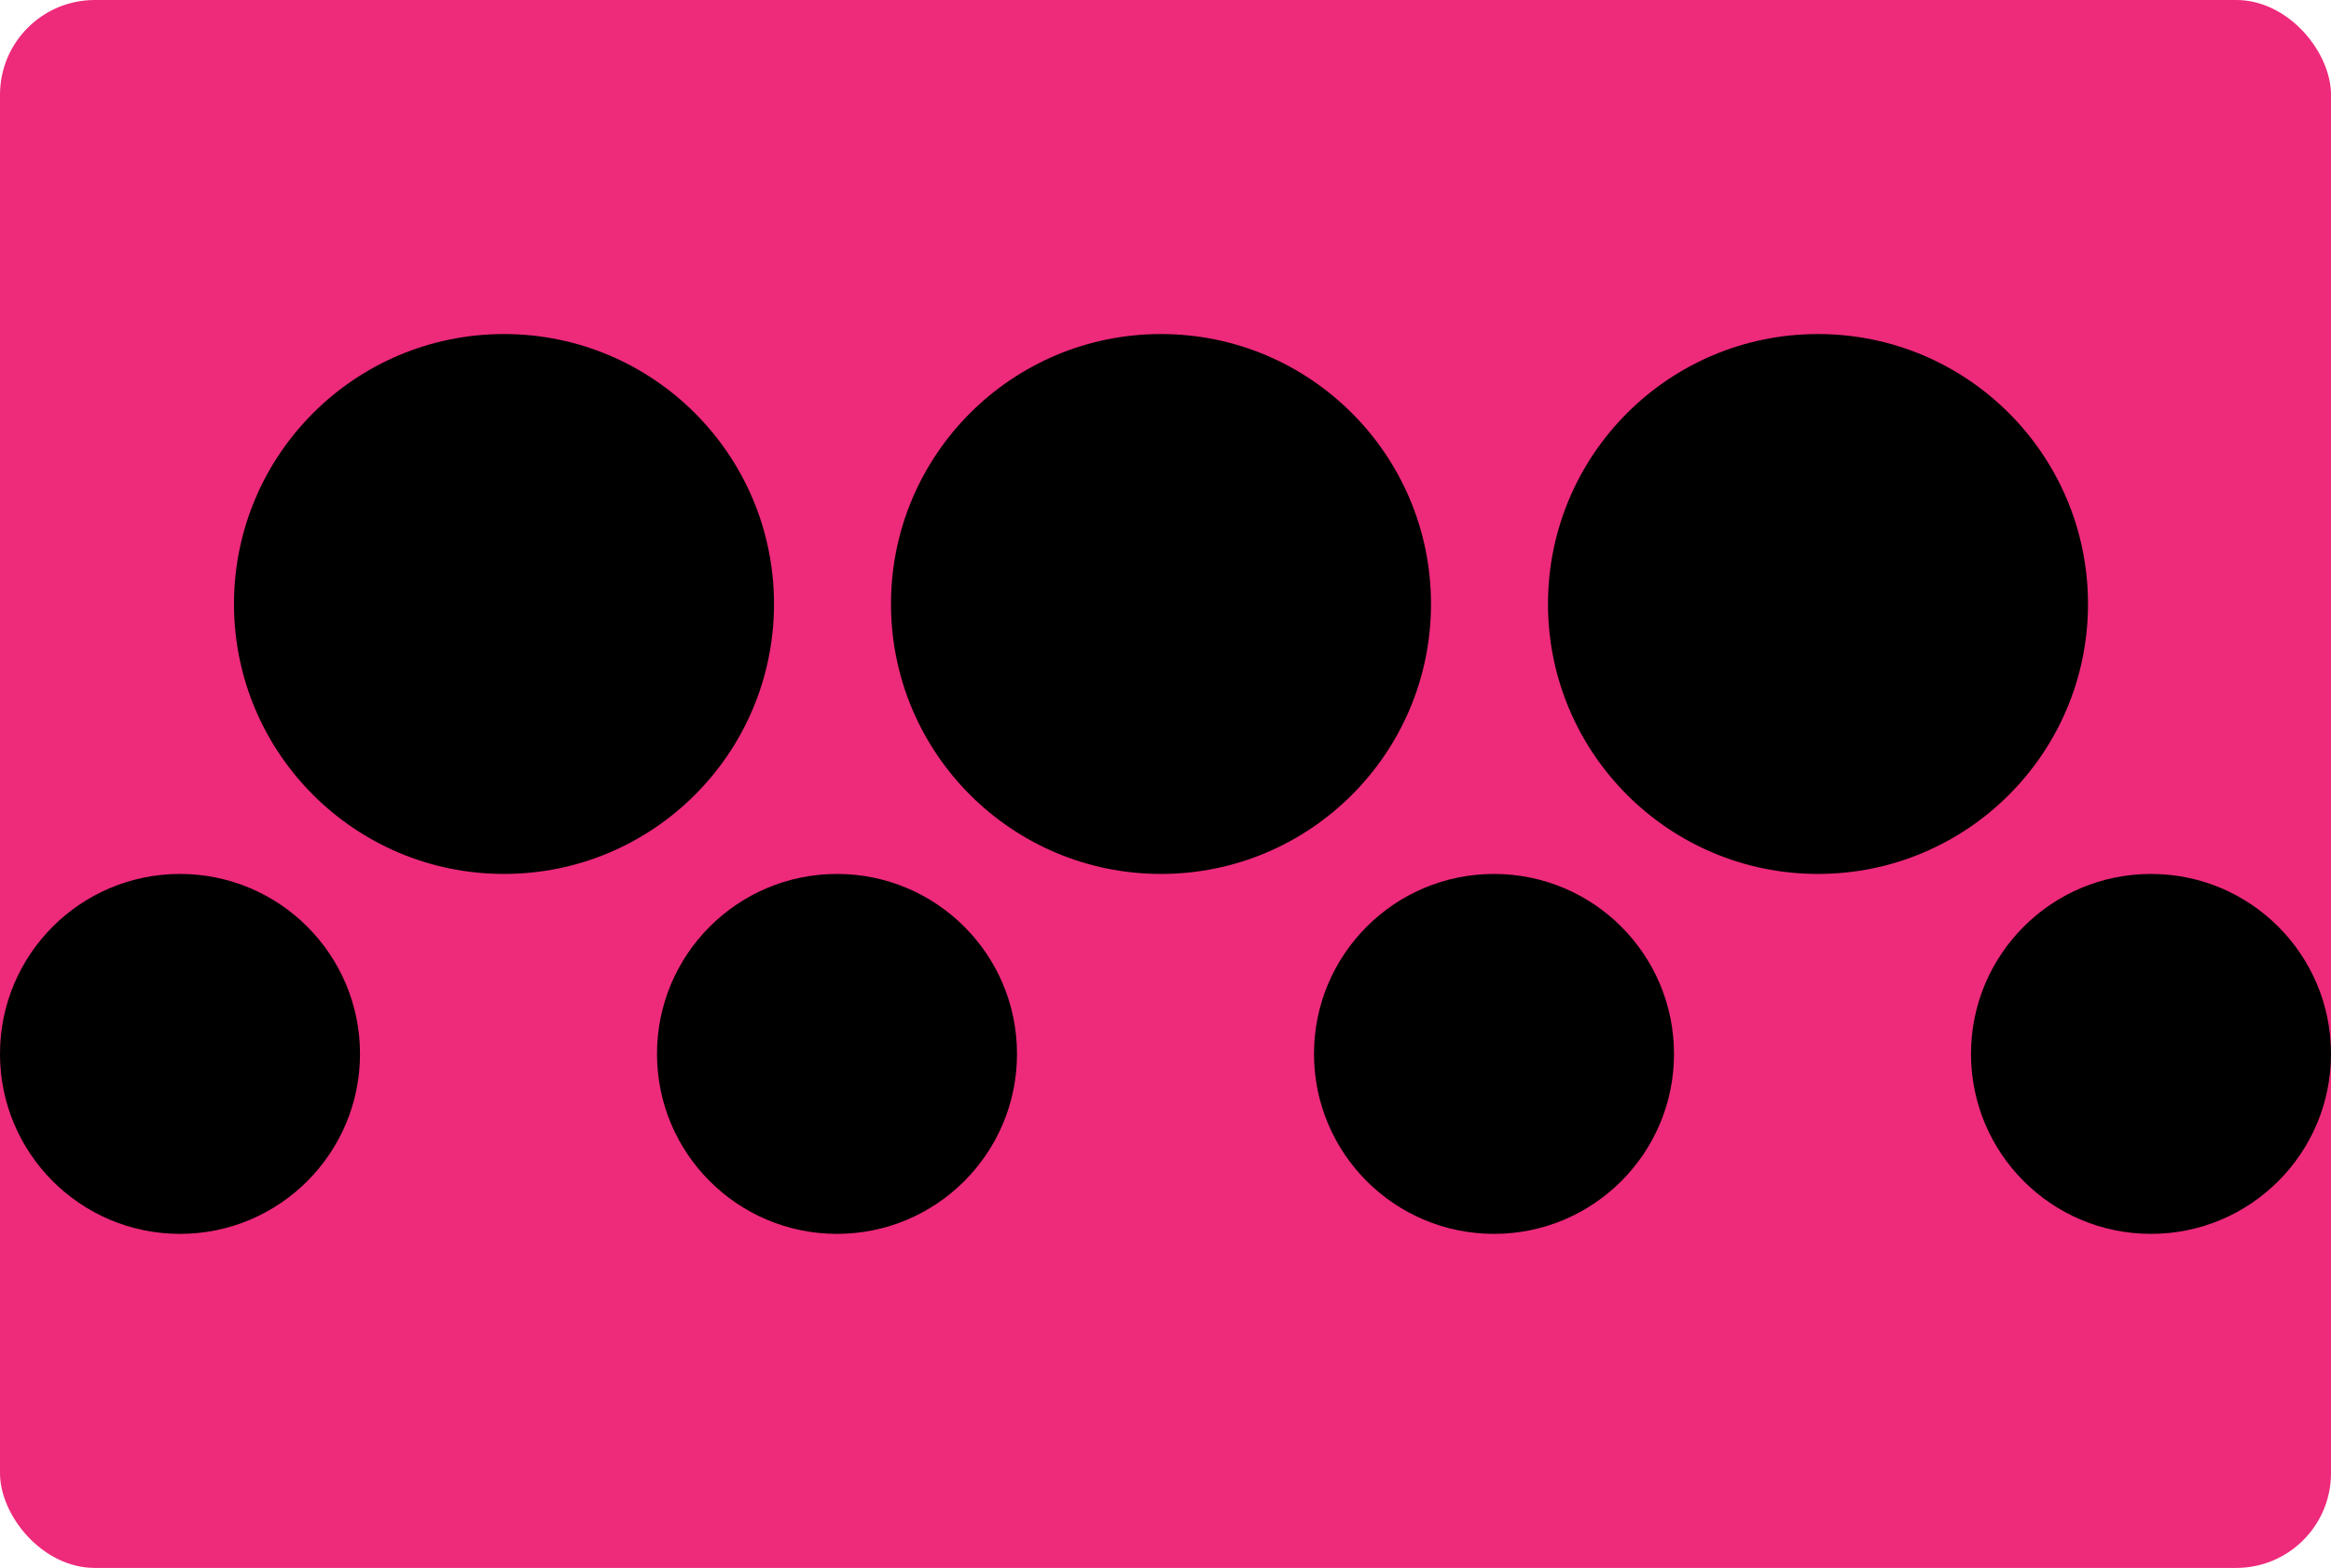
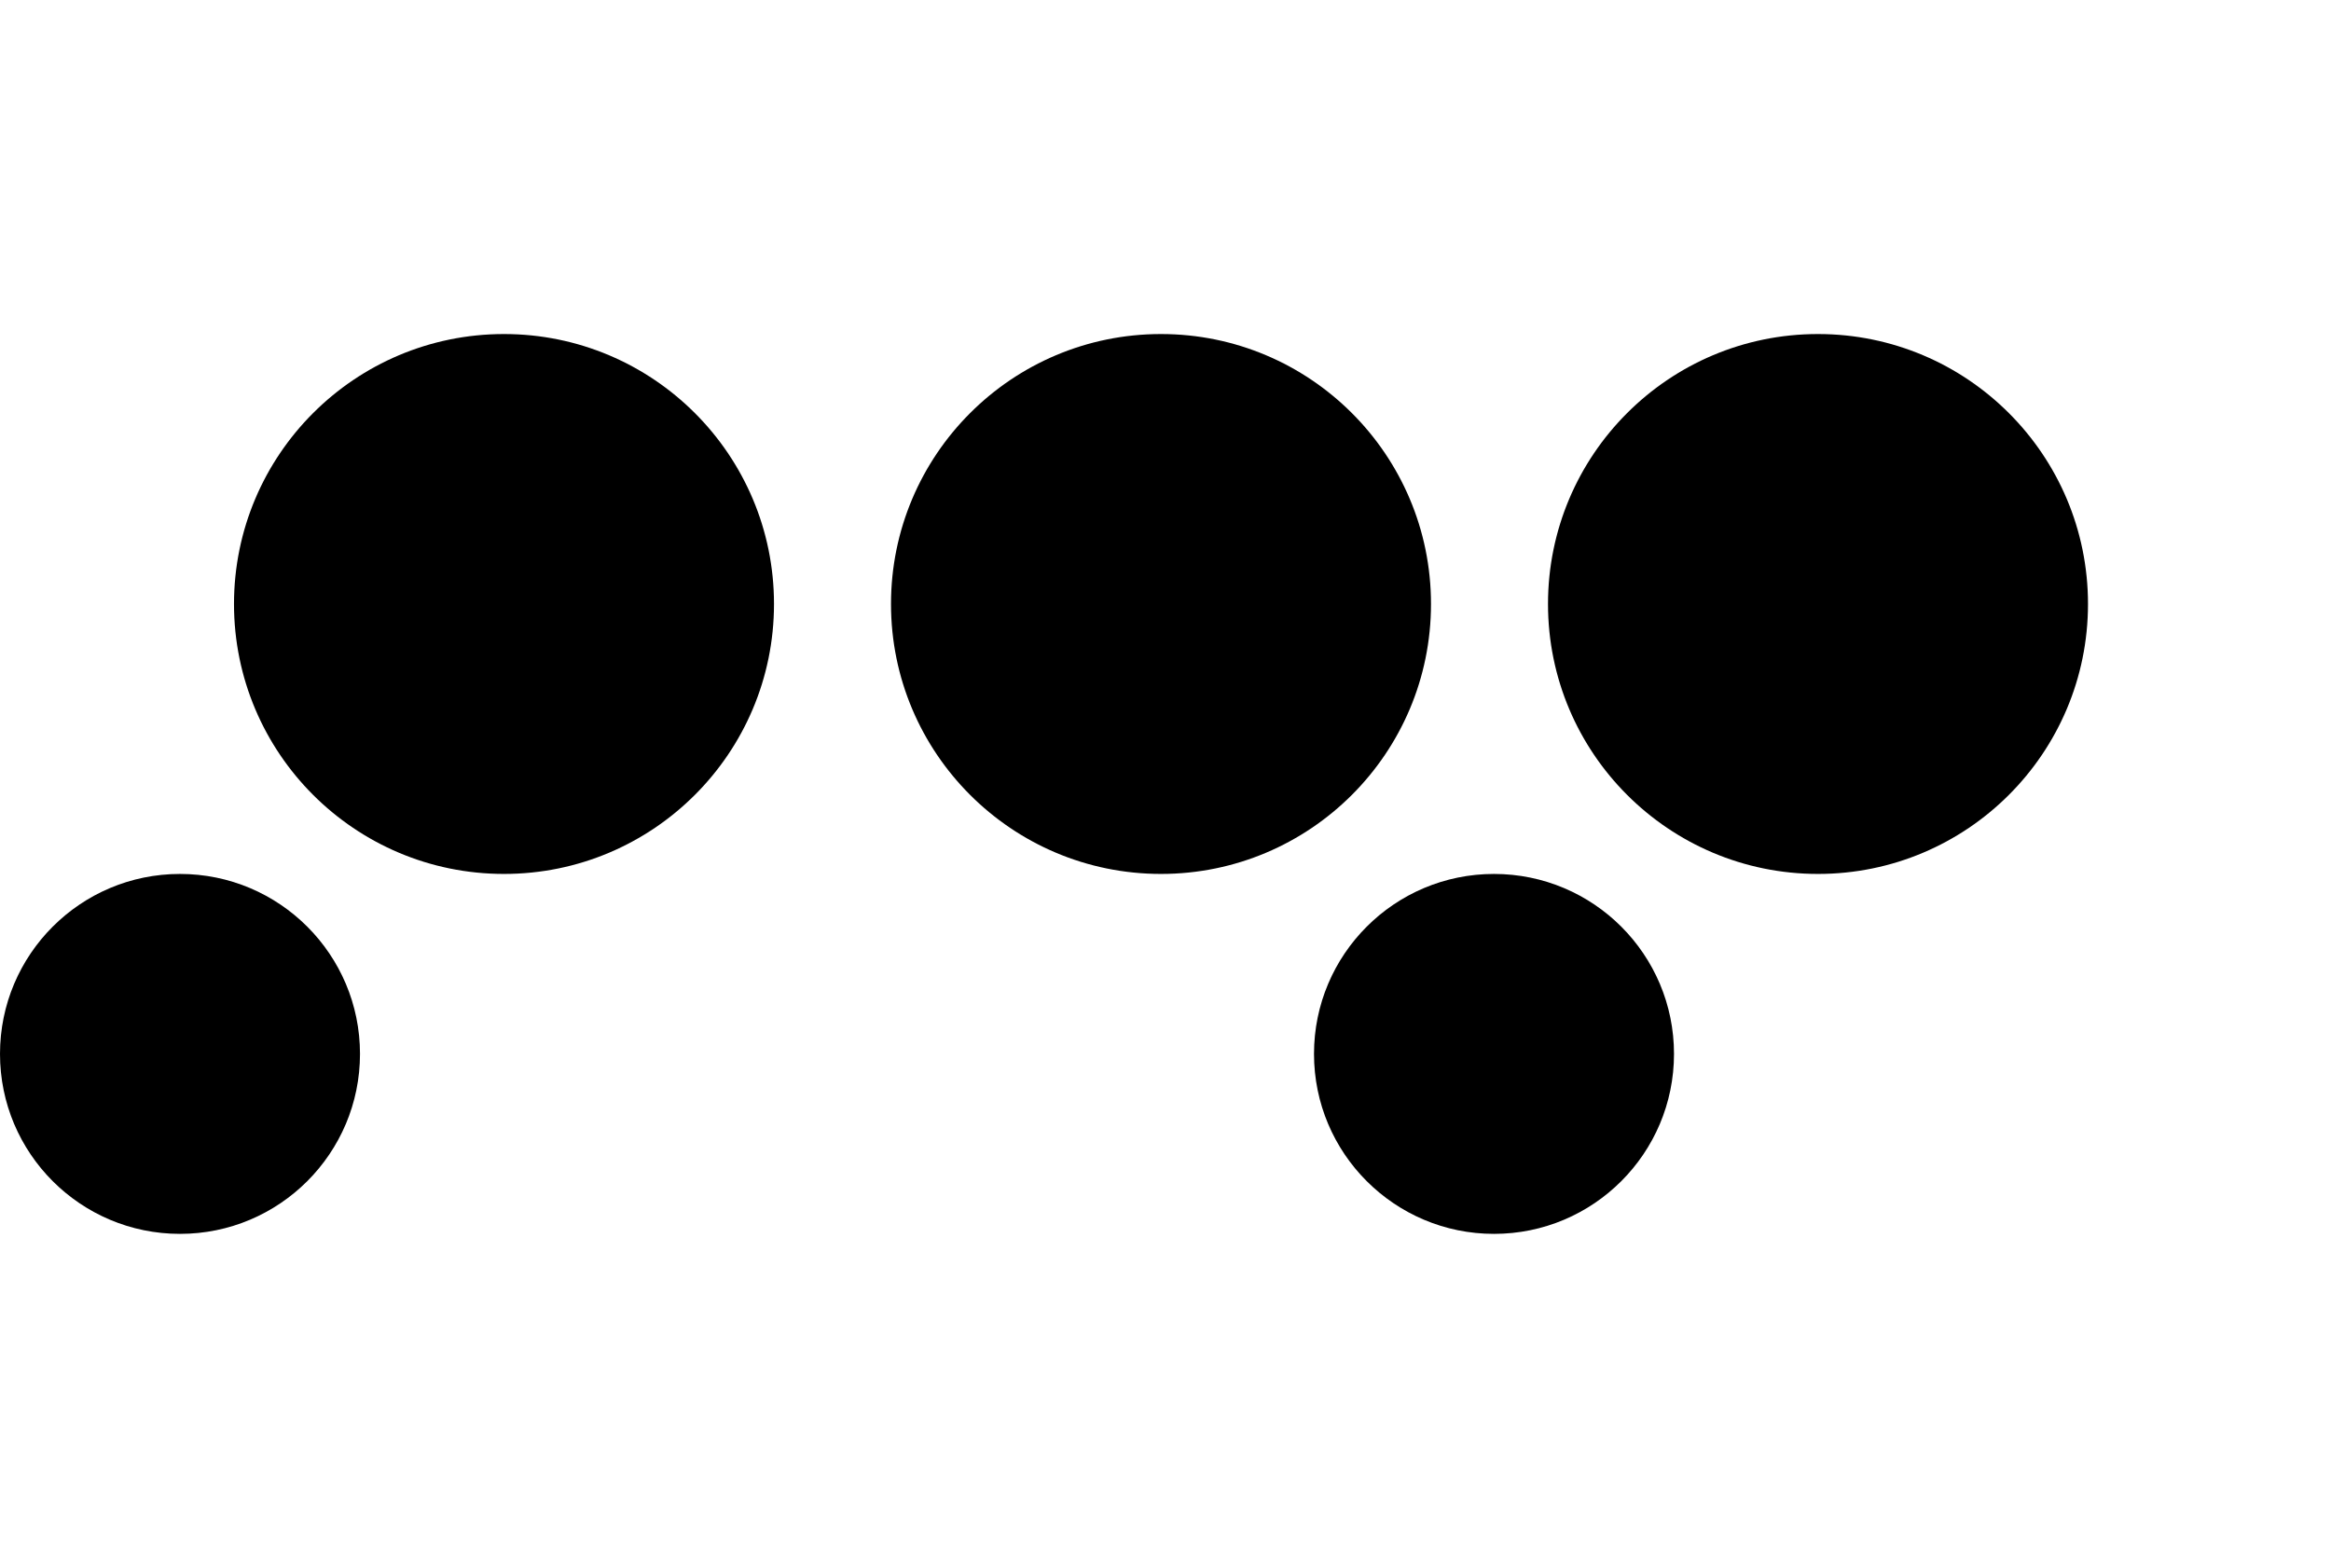
<svg xmlns="http://www.w3.org/2000/svg" width="492" height="331" viewBox="0 0 492 331" fill="none">
  <g clip-path="url(#clip0_1_95)">
-     <rect width="492" height="331" rx="20" fill="#EE2A7B" />
    <circle cx="383.722" cy="127.507" r="56.988" fill="black" />
    <circle cx="106.378" cy="127.507" r="56.988" fill="black" />
    <circle cx="245.05" cy="127.507" r="56.988" fill="black" />
    <circle cx="37.992" cy="222.488" r="37.992" fill="black" />
    <circle cx="315.336" cy="222.488" r="37.992" fill="black" />
-     <circle cx="176.664" cy="222.488" r="37.992" fill="black" />
-     <circle cx="454.008" cy="222.488" r="37.992" fill="black" />
  </g>
  <defs>
    <clipPath id="clip0_1_95">
      <rect width="492" height="331" rx="20" fill="white" />
    </clipPath>
  </defs>
</svg>